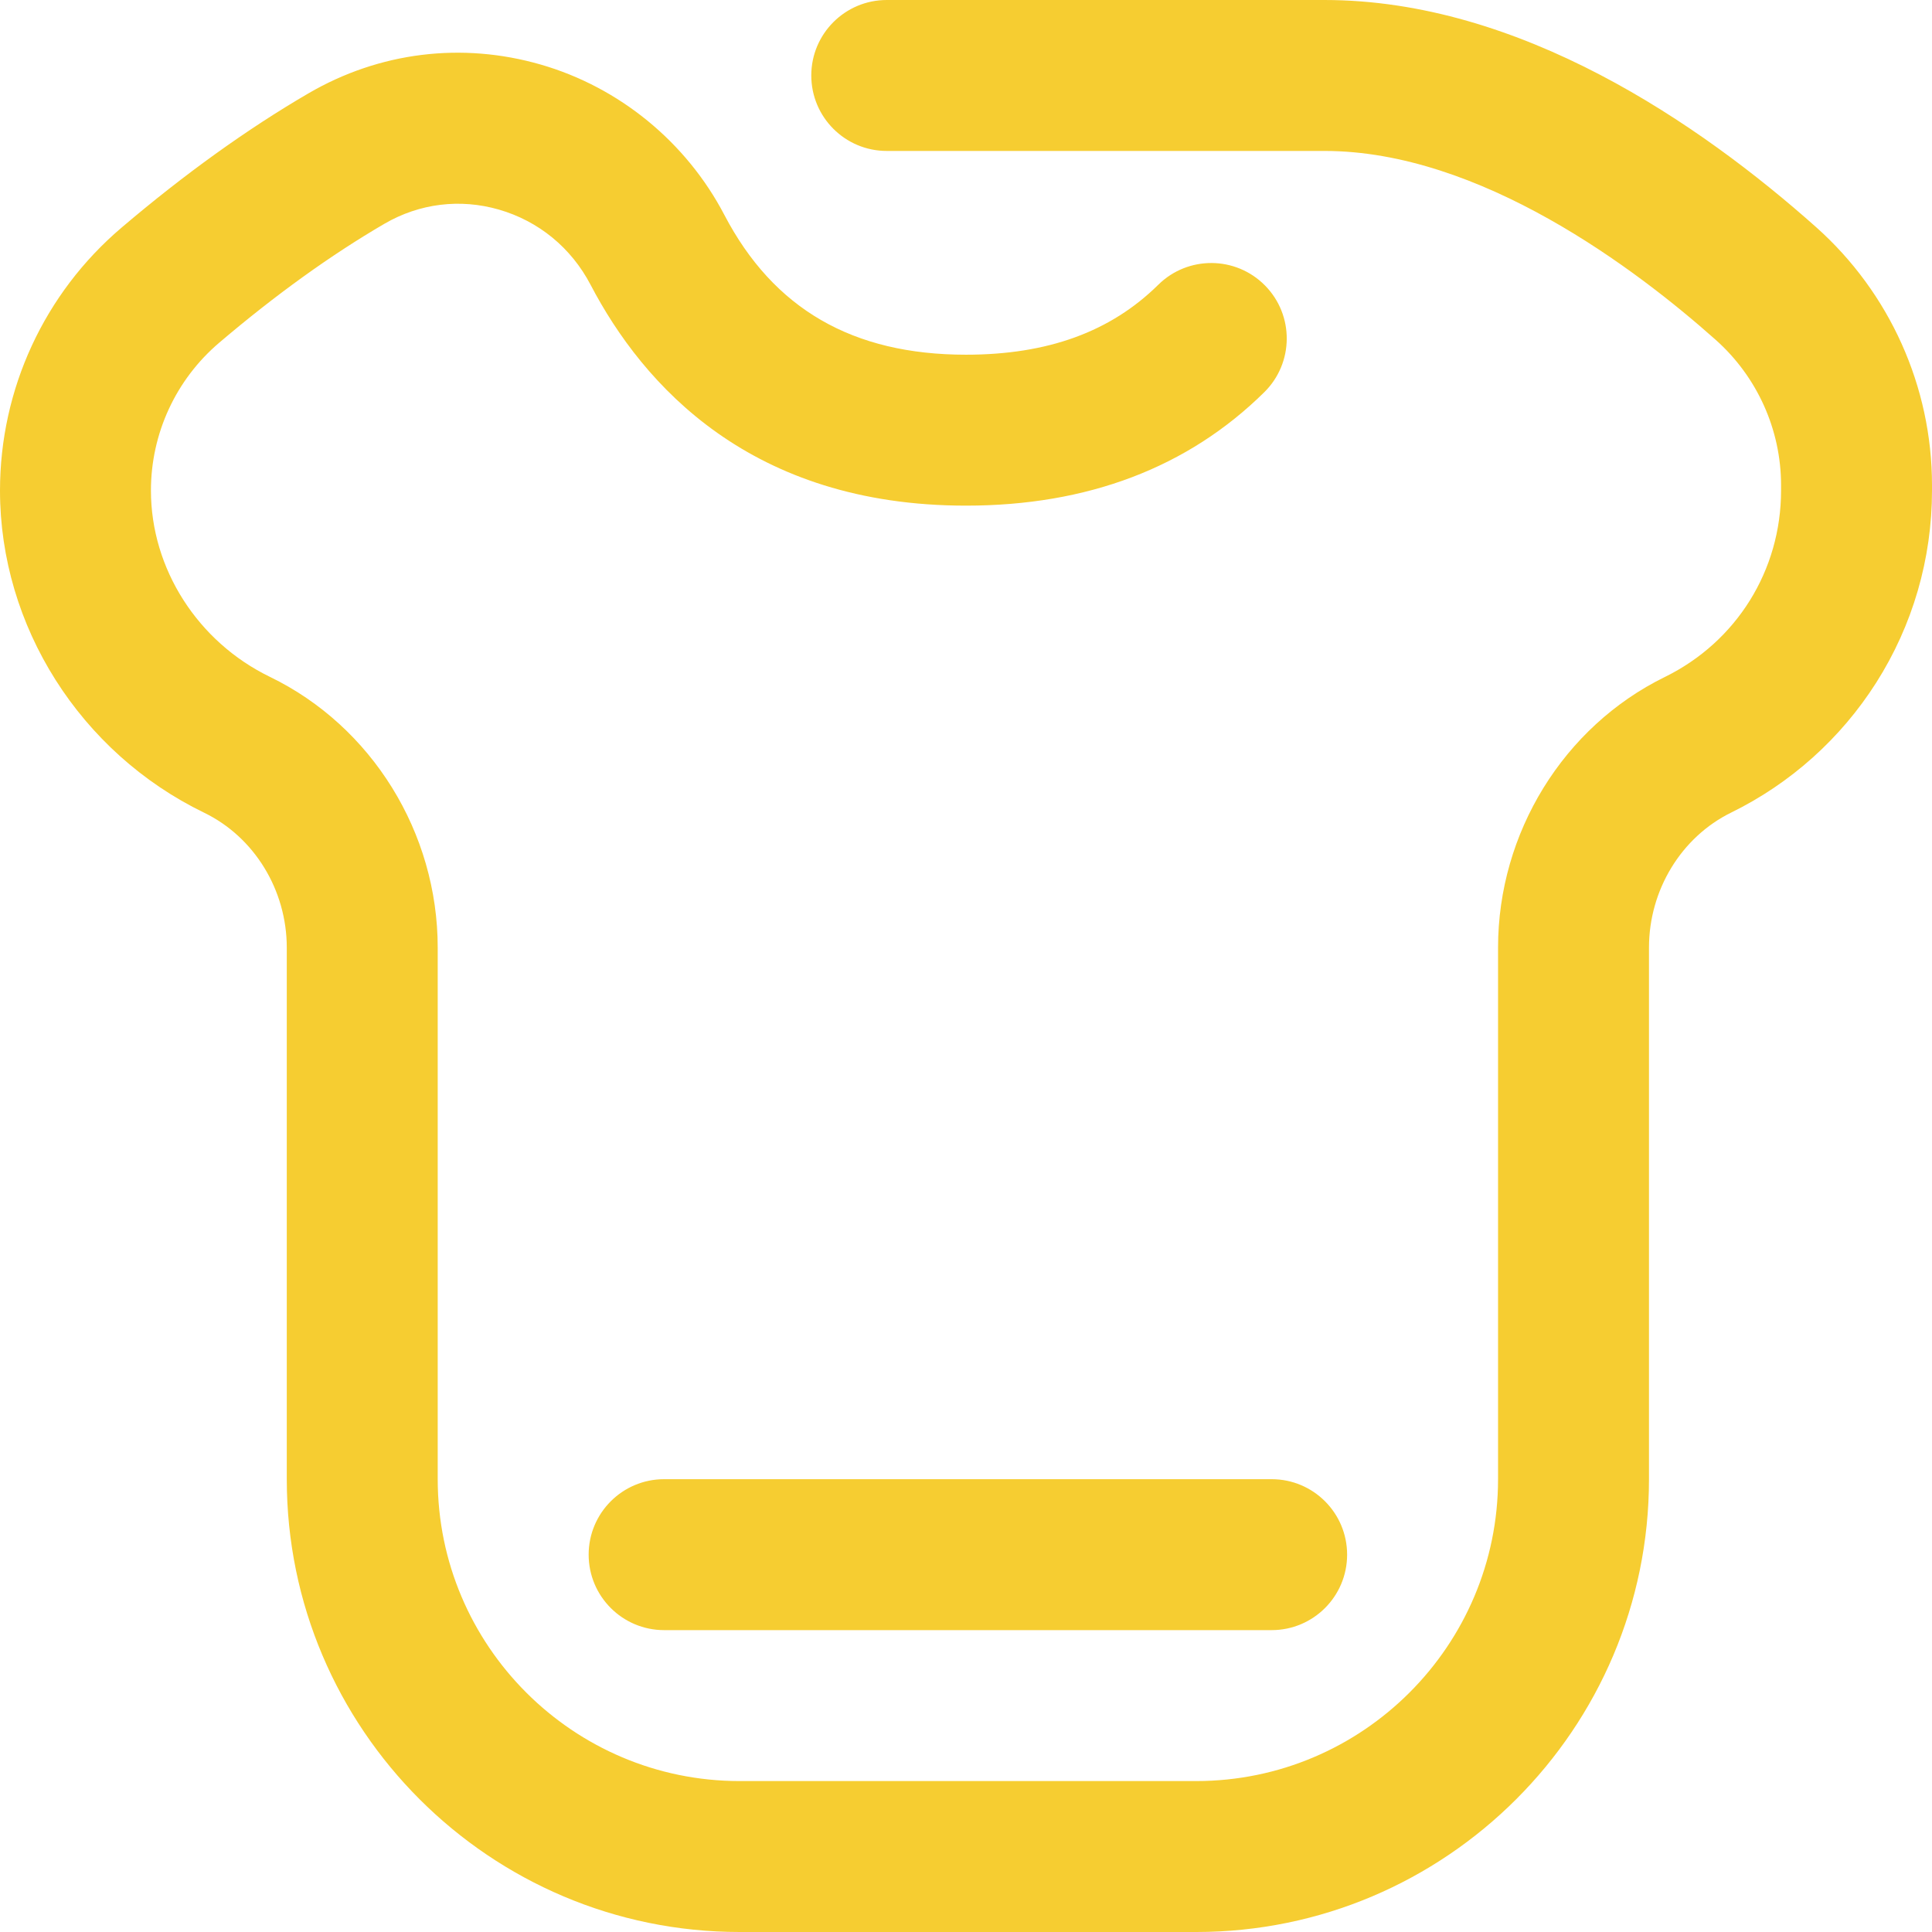
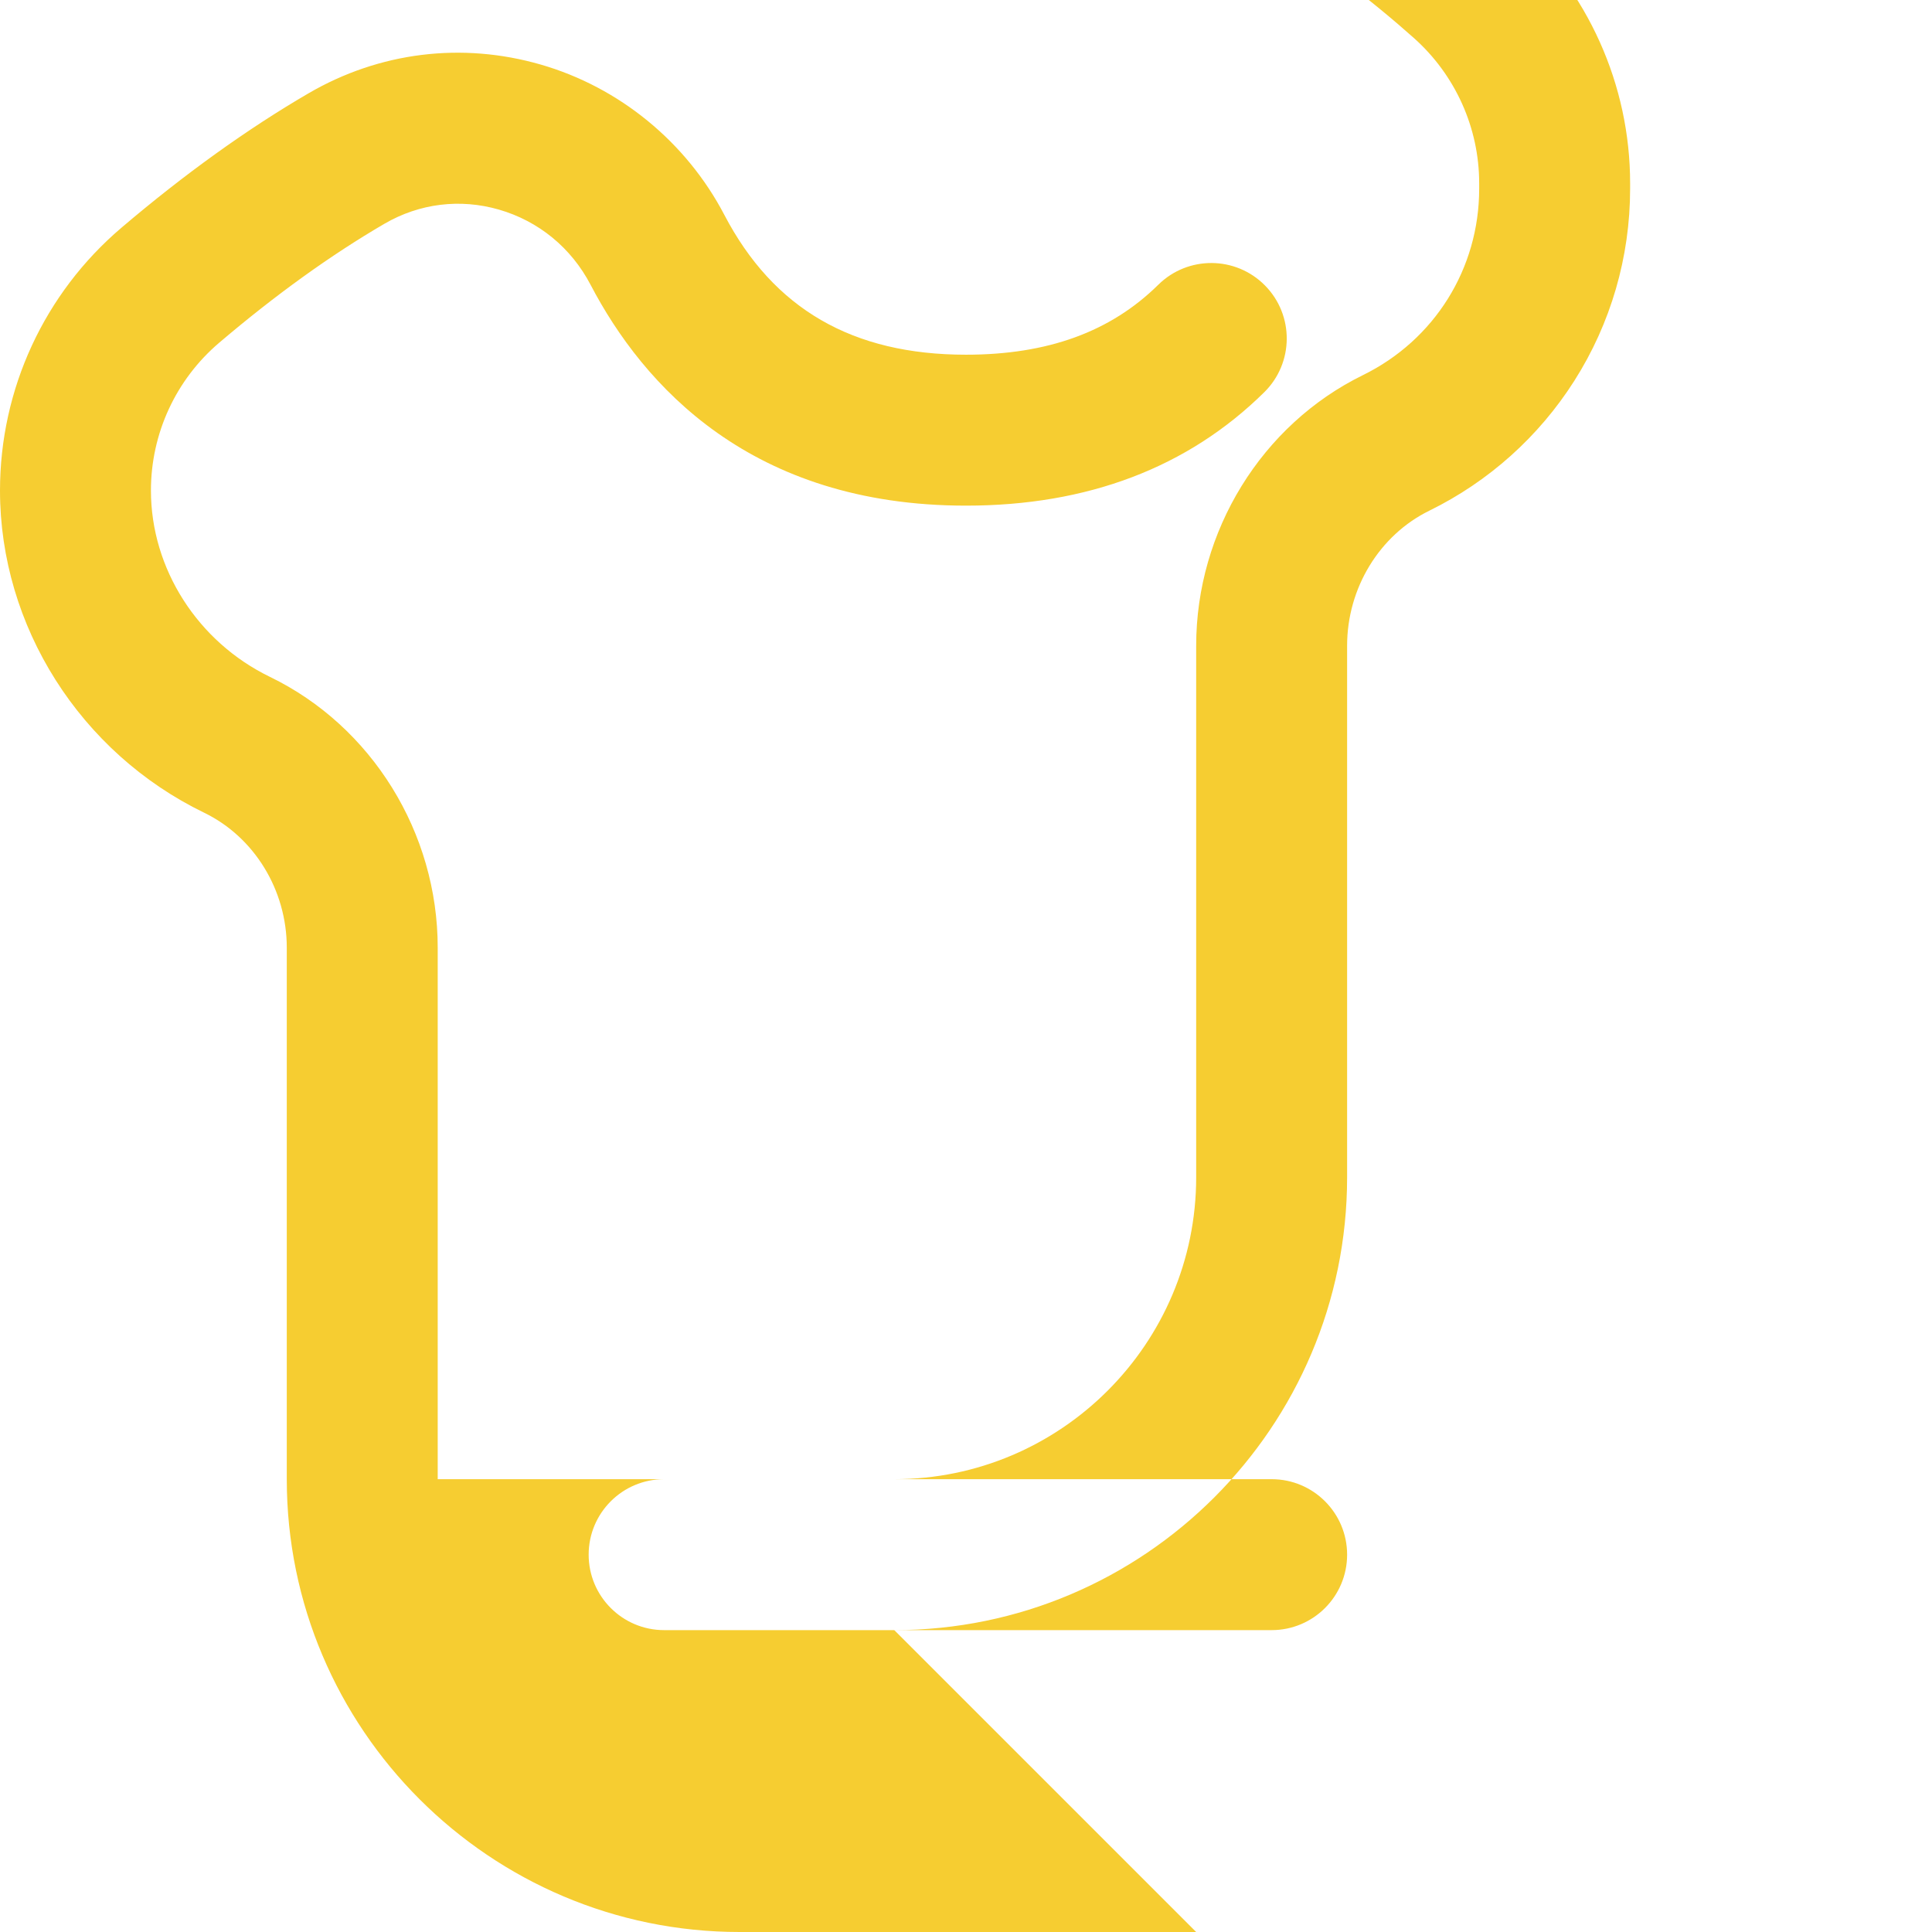
<svg xmlns="http://www.w3.org/2000/svg" width="512" height="512" x="0" y="0" viewBox="0 0 512 512" style="enable-background:new 0 0 512 512" xml:space="preserve" class="">
  <g>
-     <path d="m317 512h-121c-66.168 0-120-53.832-120-120v-140.849c0-15.283-8.599-29.326-21.906-35.777-32.861-15.931-54.094-49.442-54.094-85.374 0-26.867 11.731-52.255 32.185-69.653 16.692-14.2 33.375-26.185 49.585-35.624 18.782-10.937 40.631-13.643 61.521-7.615 20.832 6.009 38.571 20.528 48.667 39.834 13.042 24.936 33.99 37.058 64.042 37.058 21.65 0 38.316-6.062 50.952-18.532 7.862-7.759 20.525-7.675 28.284.186s7.676 20.524-.186 28.284c-20.212 19.947-46.808 30.062-79.05 30.062-56.931 0-85.525-31.824-99.487-58.521-5.134-9.817-13.767-16.897-24.308-19.938-10.292-2.969-21.056-1.638-30.308 3.749-14.167 8.25-28.902 18.856-43.795 31.525-11.504 9.786-18.102 24.068-18.102 39.185 0 20.708 12.381 40.091 31.543 49.38 27.007 13.092 44.457 41.264 44.457 71.771v140.849c0 44.112 35.888 80 80 80h121c44.112 0 80-35.888 80-80v-140.882c0-30.393 17.34-58.536 44.176-71.698 19.013-9.325 30.824-28.261 30.824-49.42v-1.433c0-14.674-6.315-28.711-17.327-38.513-21.004-18.693-62.402-50.054-103.673-50.054h-116c-11.046 0-20-8.954-20-20s8.954-20 20-20h116c51.785 0 99.422 32.724 130.267 60.175 19.531 17.385 30.733 42.313 30.733 68.392v1.433c0 18.107-5.119 35.723-14.803 50.943-9.411 14.791-22.692 26.683-38.408 34.391-13.236 6.492-21.79 20.539-21.79 35.785v140.881c.001 66.168-53.831 120-119.999 120zm40-100c0-11.046-8.954-20-20-20h-161c-11.046 0-20 8.954-20 20s8.954 20 20 20h161c11.046 0 20-8.954 20-20z" fill="#f6cd31" data-original="#000000" style="" />
+     <path d="m317 512h-121c-66.168 0-120-53.832-120-120v-140.849c0-15.283-8.599-29.326-21.906-35.777-32.861-15.931-54.094-49.442-54.094-85.374 0-26.867 11.731-52.255 32.185-69.653 16.692-14.2 33.375-26.185 49.585-35.624 18.782-10.937 40.631-13.643 61.521-7.615 20.832 6.009 38.571 20.528 48.667 39.834 13.042 24.936 33.99 37.058 64.042 37.058 21.65 0 38.316-6.062 50.952-18.532 7.862-7.759 20.525-7.675 28.284.186s7.676 20.524-.186 28.284c-20.212 19.947-46.808 30.062-79.05 30.062-56.931 0-85.525-31.824-99.487-58.521-5.134-9.817-13.767-16.897-24.308-19.938-10.292-2.969-21.056-1.638-30.308 3.749-14.167 8.25-28.902 18.856-43.795 31.525-11.504 9.786-18.102 24.068-18.102 39.185 0 20.708 12.381 40.091 31.543 49.38 27.007 13.092 44.457 41.264 44.457 71.771v140.849h121c44.112 0 80-35.888 80-80v-140.882c0-30.393 17.34-58.536 44.176-71.698 19.013-9.325 30.824-28.261 30.824-49.42v-1.433c0-14.674-6.315-28.711-17.327-38.513-21.004-18.693-62.402-50.054-103.673-50.054h-116c-11.046 0-20-8.954-20-20s8.954-20 20-20h116c51.785 0 99.422 32.724 130.267 60.175 19.531 17.385 30.733 42.313 30.733 68.392v1.433c0 18.107-5.119 35.723-14.803 50.943-9.411 14.791-22.692 26.683-38.408 34.391-13.236 6.492-21.79 20.539-21.79 35.785v140.881c.001 66.168-53.831 120-119.999 120zm40-100c0-11.046-8.954-20-20-20h-161c-11.046 0-20 8.954-20 20s8.954 20 20 20h161c11.046 0 20-8.954 20-20z" fill="#f6cd31" data-original="#000000" style="" />
  </g>
</svg>